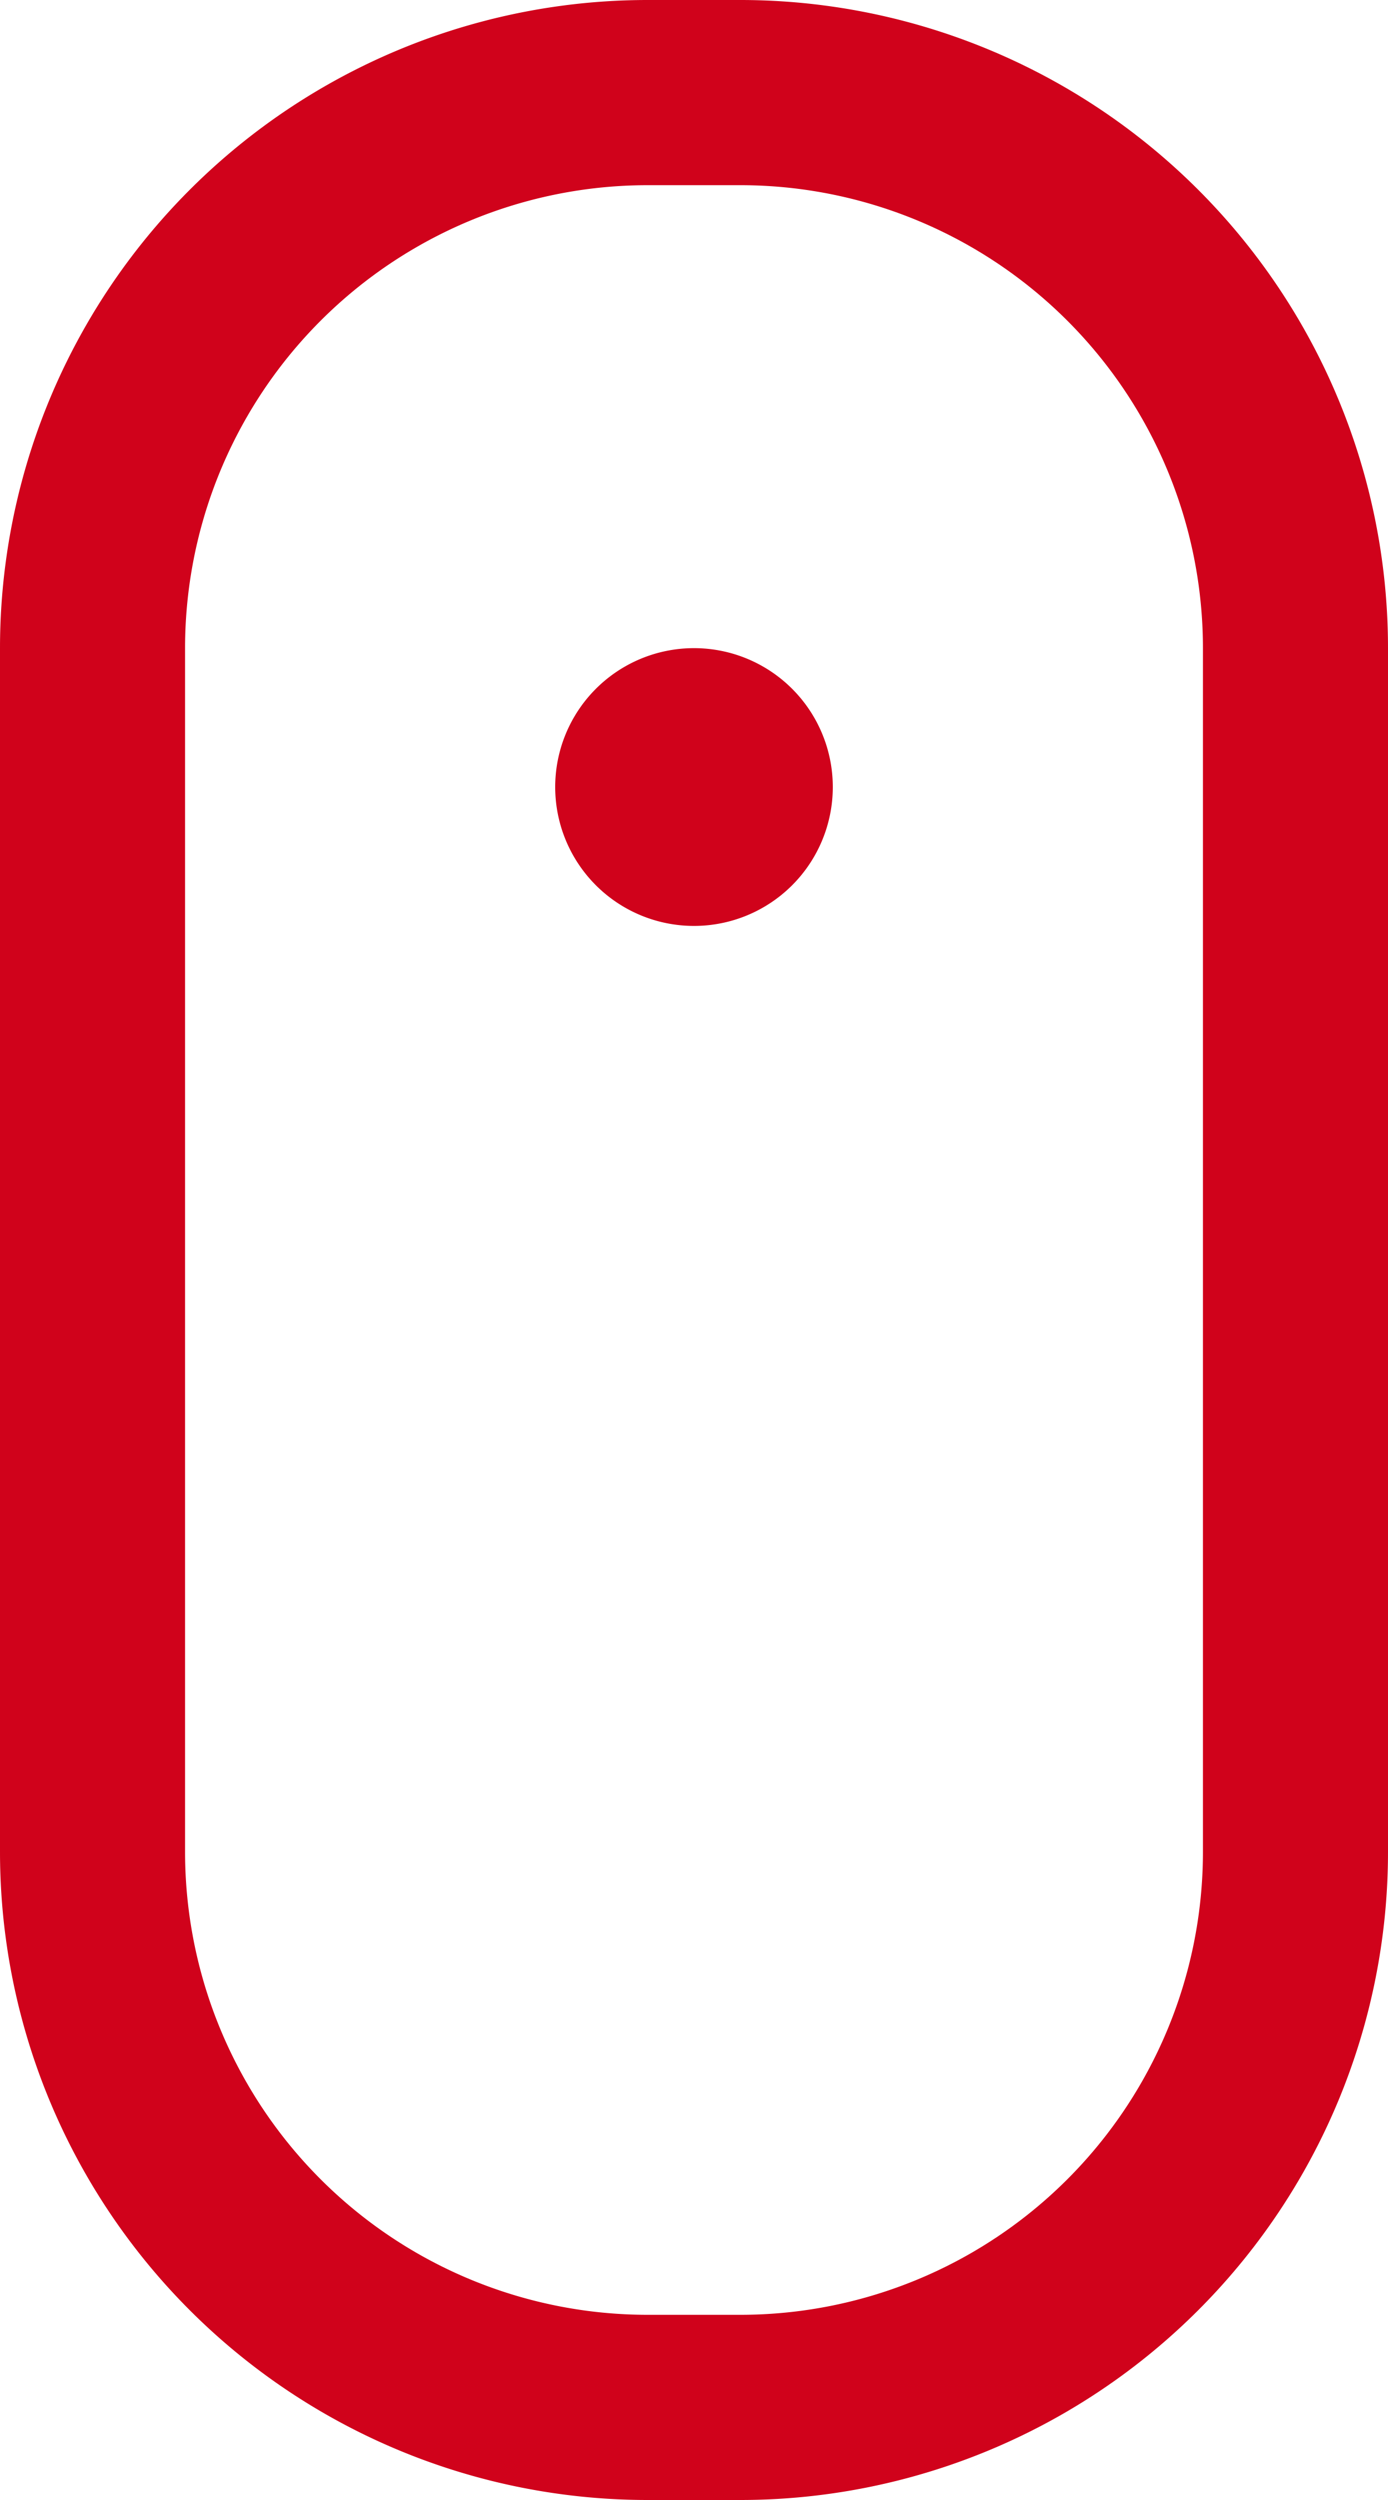
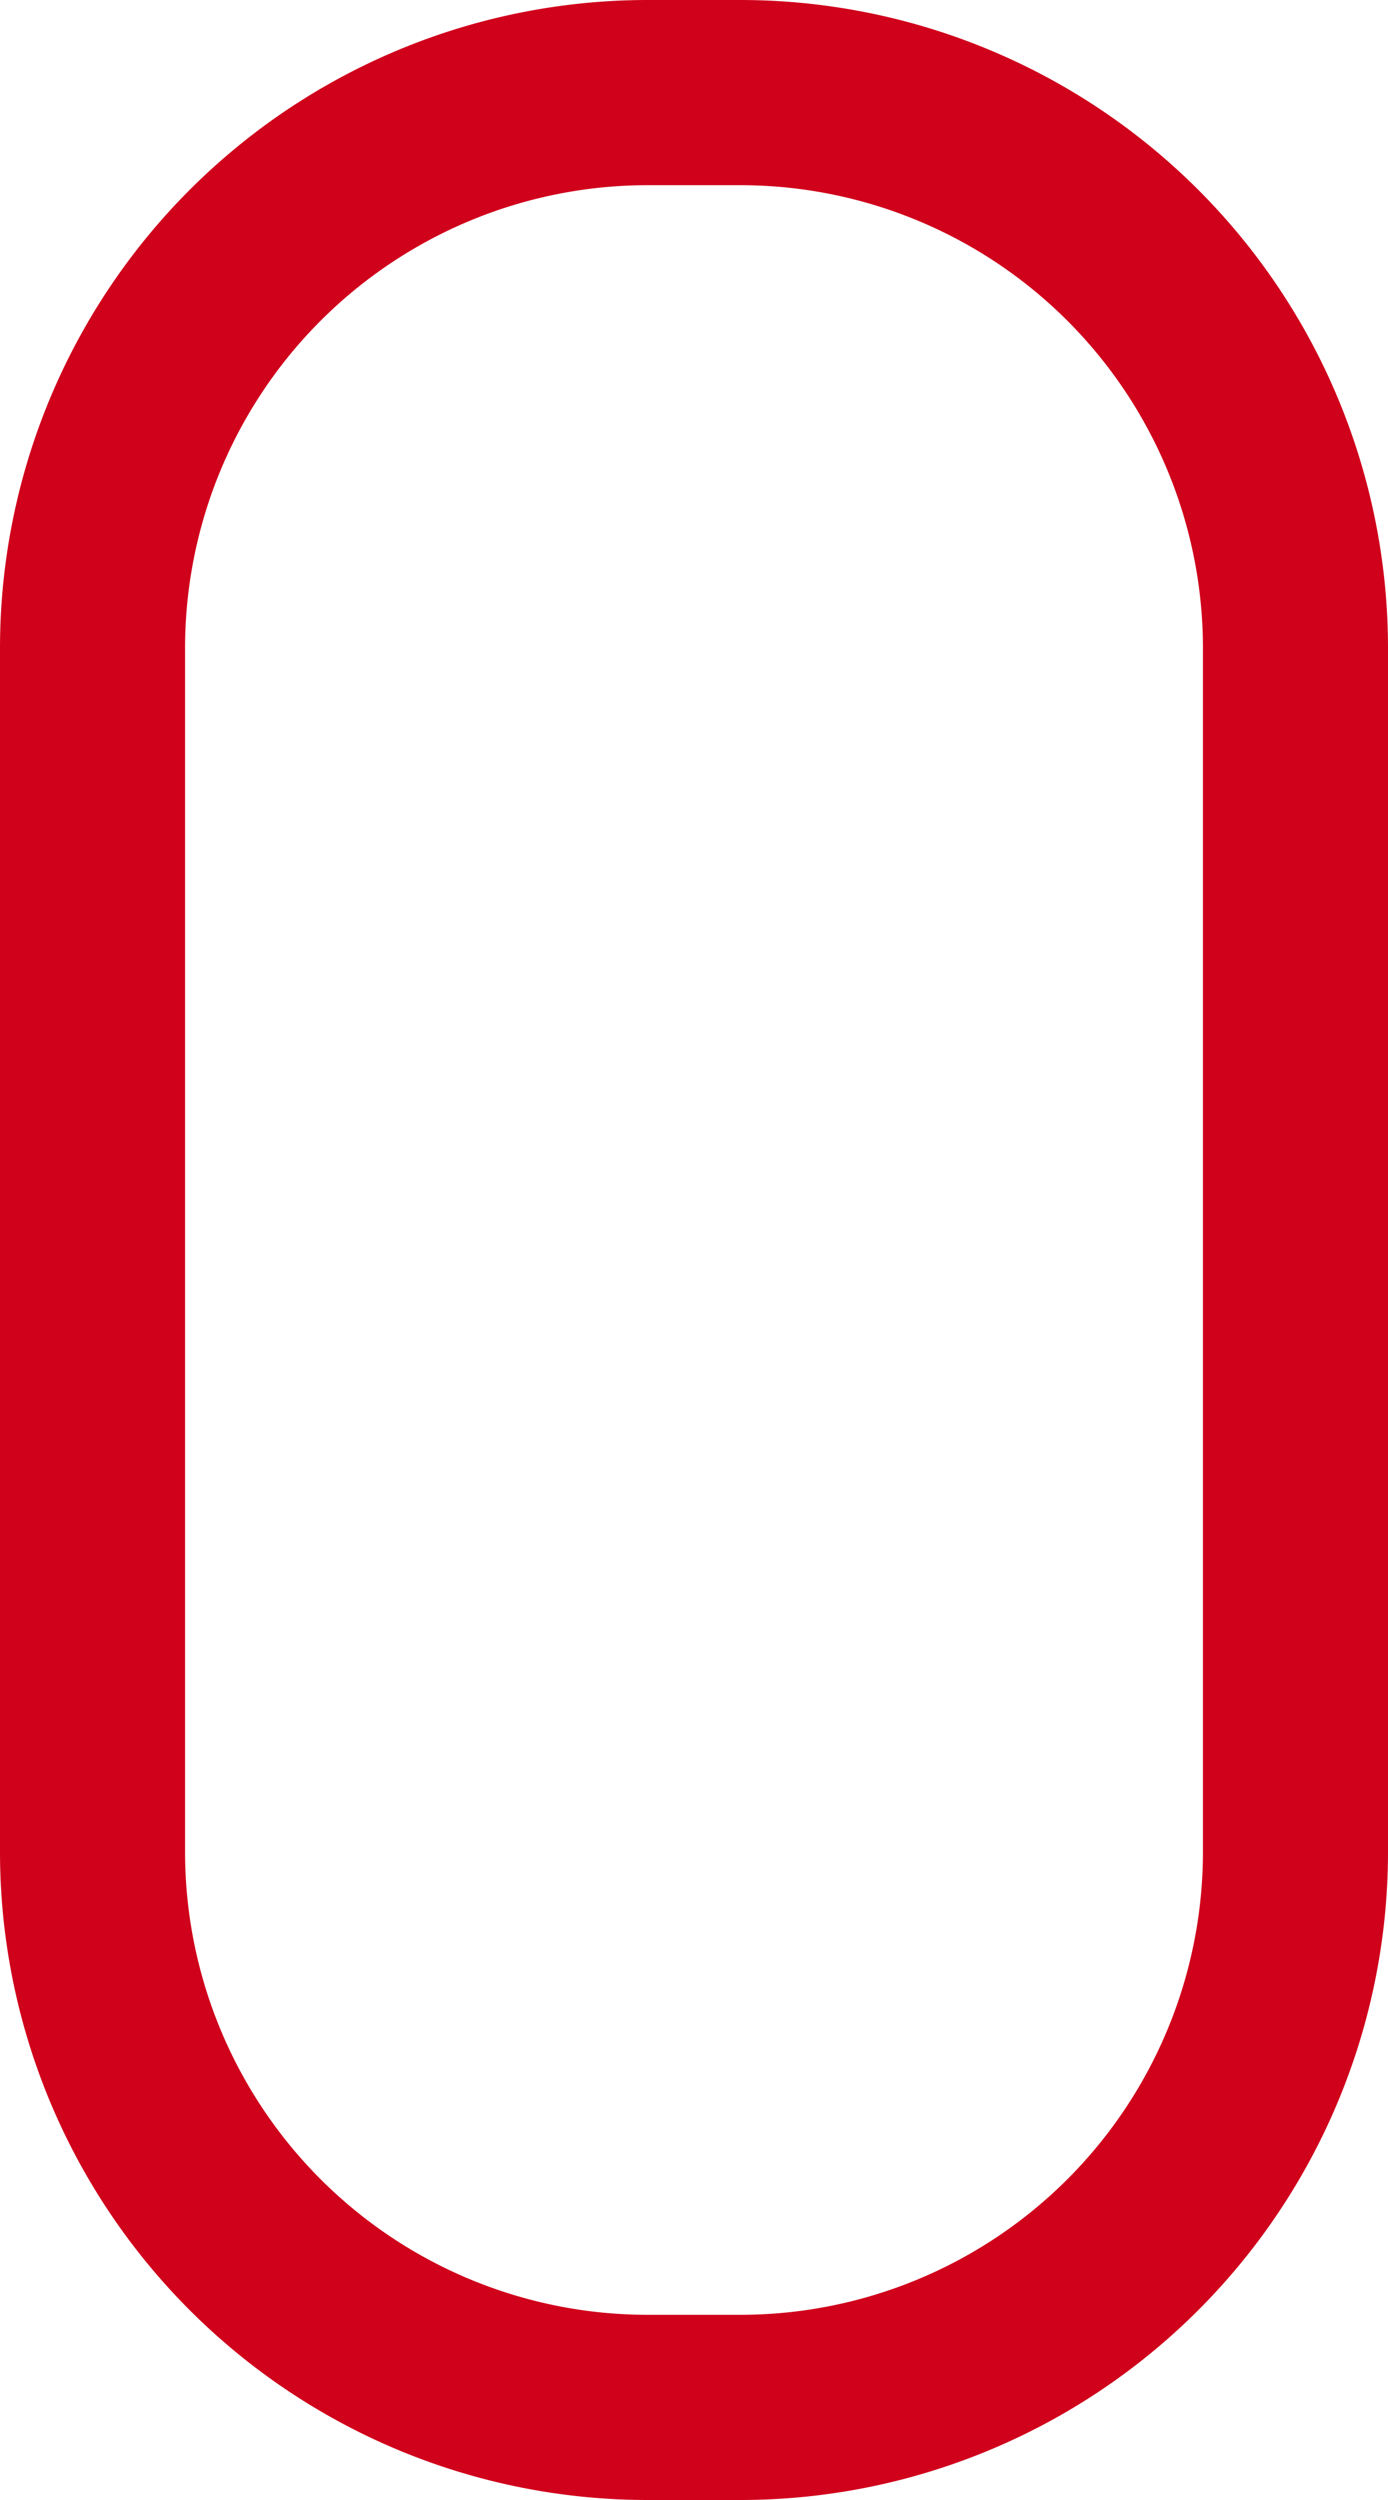
<svg xmlns="http://www.w3.org/2000/svg" xmlns:xlink="http://www.w3.org/1999/xlink" width="15" height="27" viewBox="0 0 15 27">
  <defs>
    <path id="flfoa" d="M777 695a6 6 0 0 1 6-6h1a6 6 0 0 1 6 6v13a6 6 0 0 1-6 6h-1a6 6 0 0 1-6-6z" />
-     <path id="flfob" d="M782 696.5a1.5 1.5 0 1 1 3 0 1.5 1.5 0 0 1-3 0z" />
  </defs>
  <g>
    <g transform="translate(-776 -688)">
      <use fill="#fff" fill-opacity="0" stroke="#d0021b" stroke-linecap="round" stroke-linejoin="round" stroke-miterlimit="50" stroke-width="2" xlink:href="#flfoa" />
    </g>
    <g transform="translate(-776 -688)">
      <use fill="#d0021b" xlink:href="#flfob" />
    </g>
  </g>
</svg>